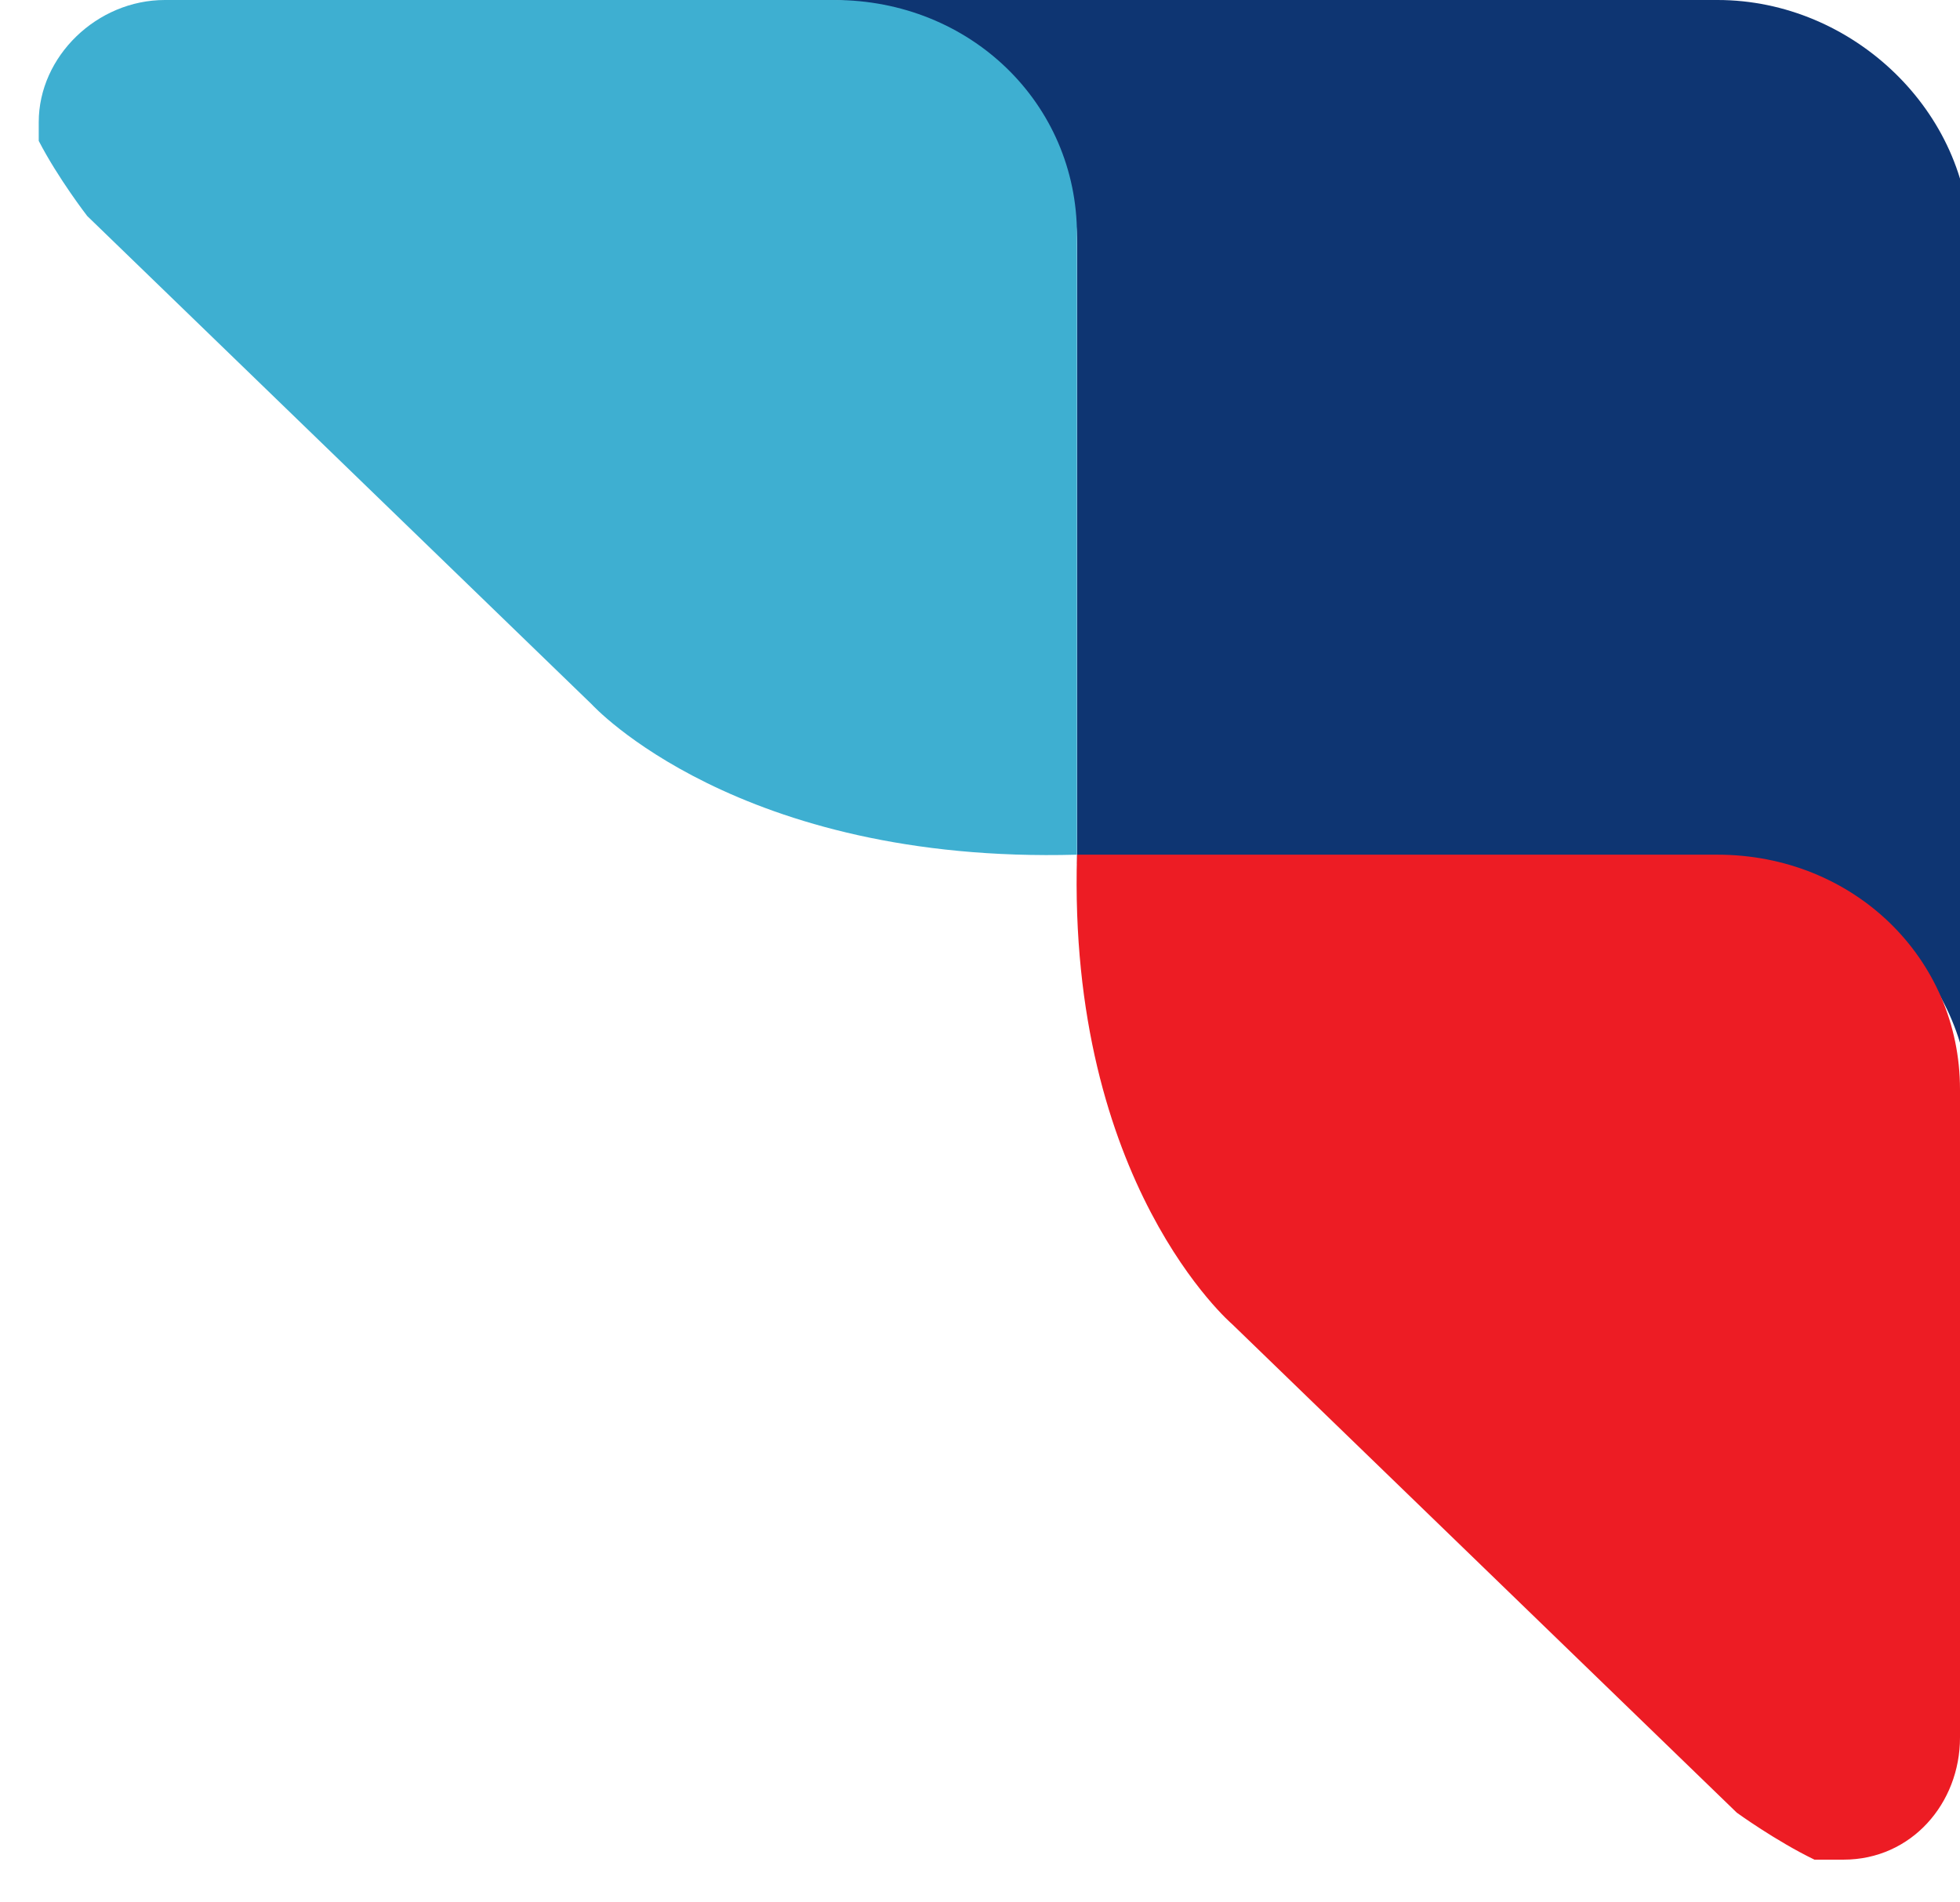
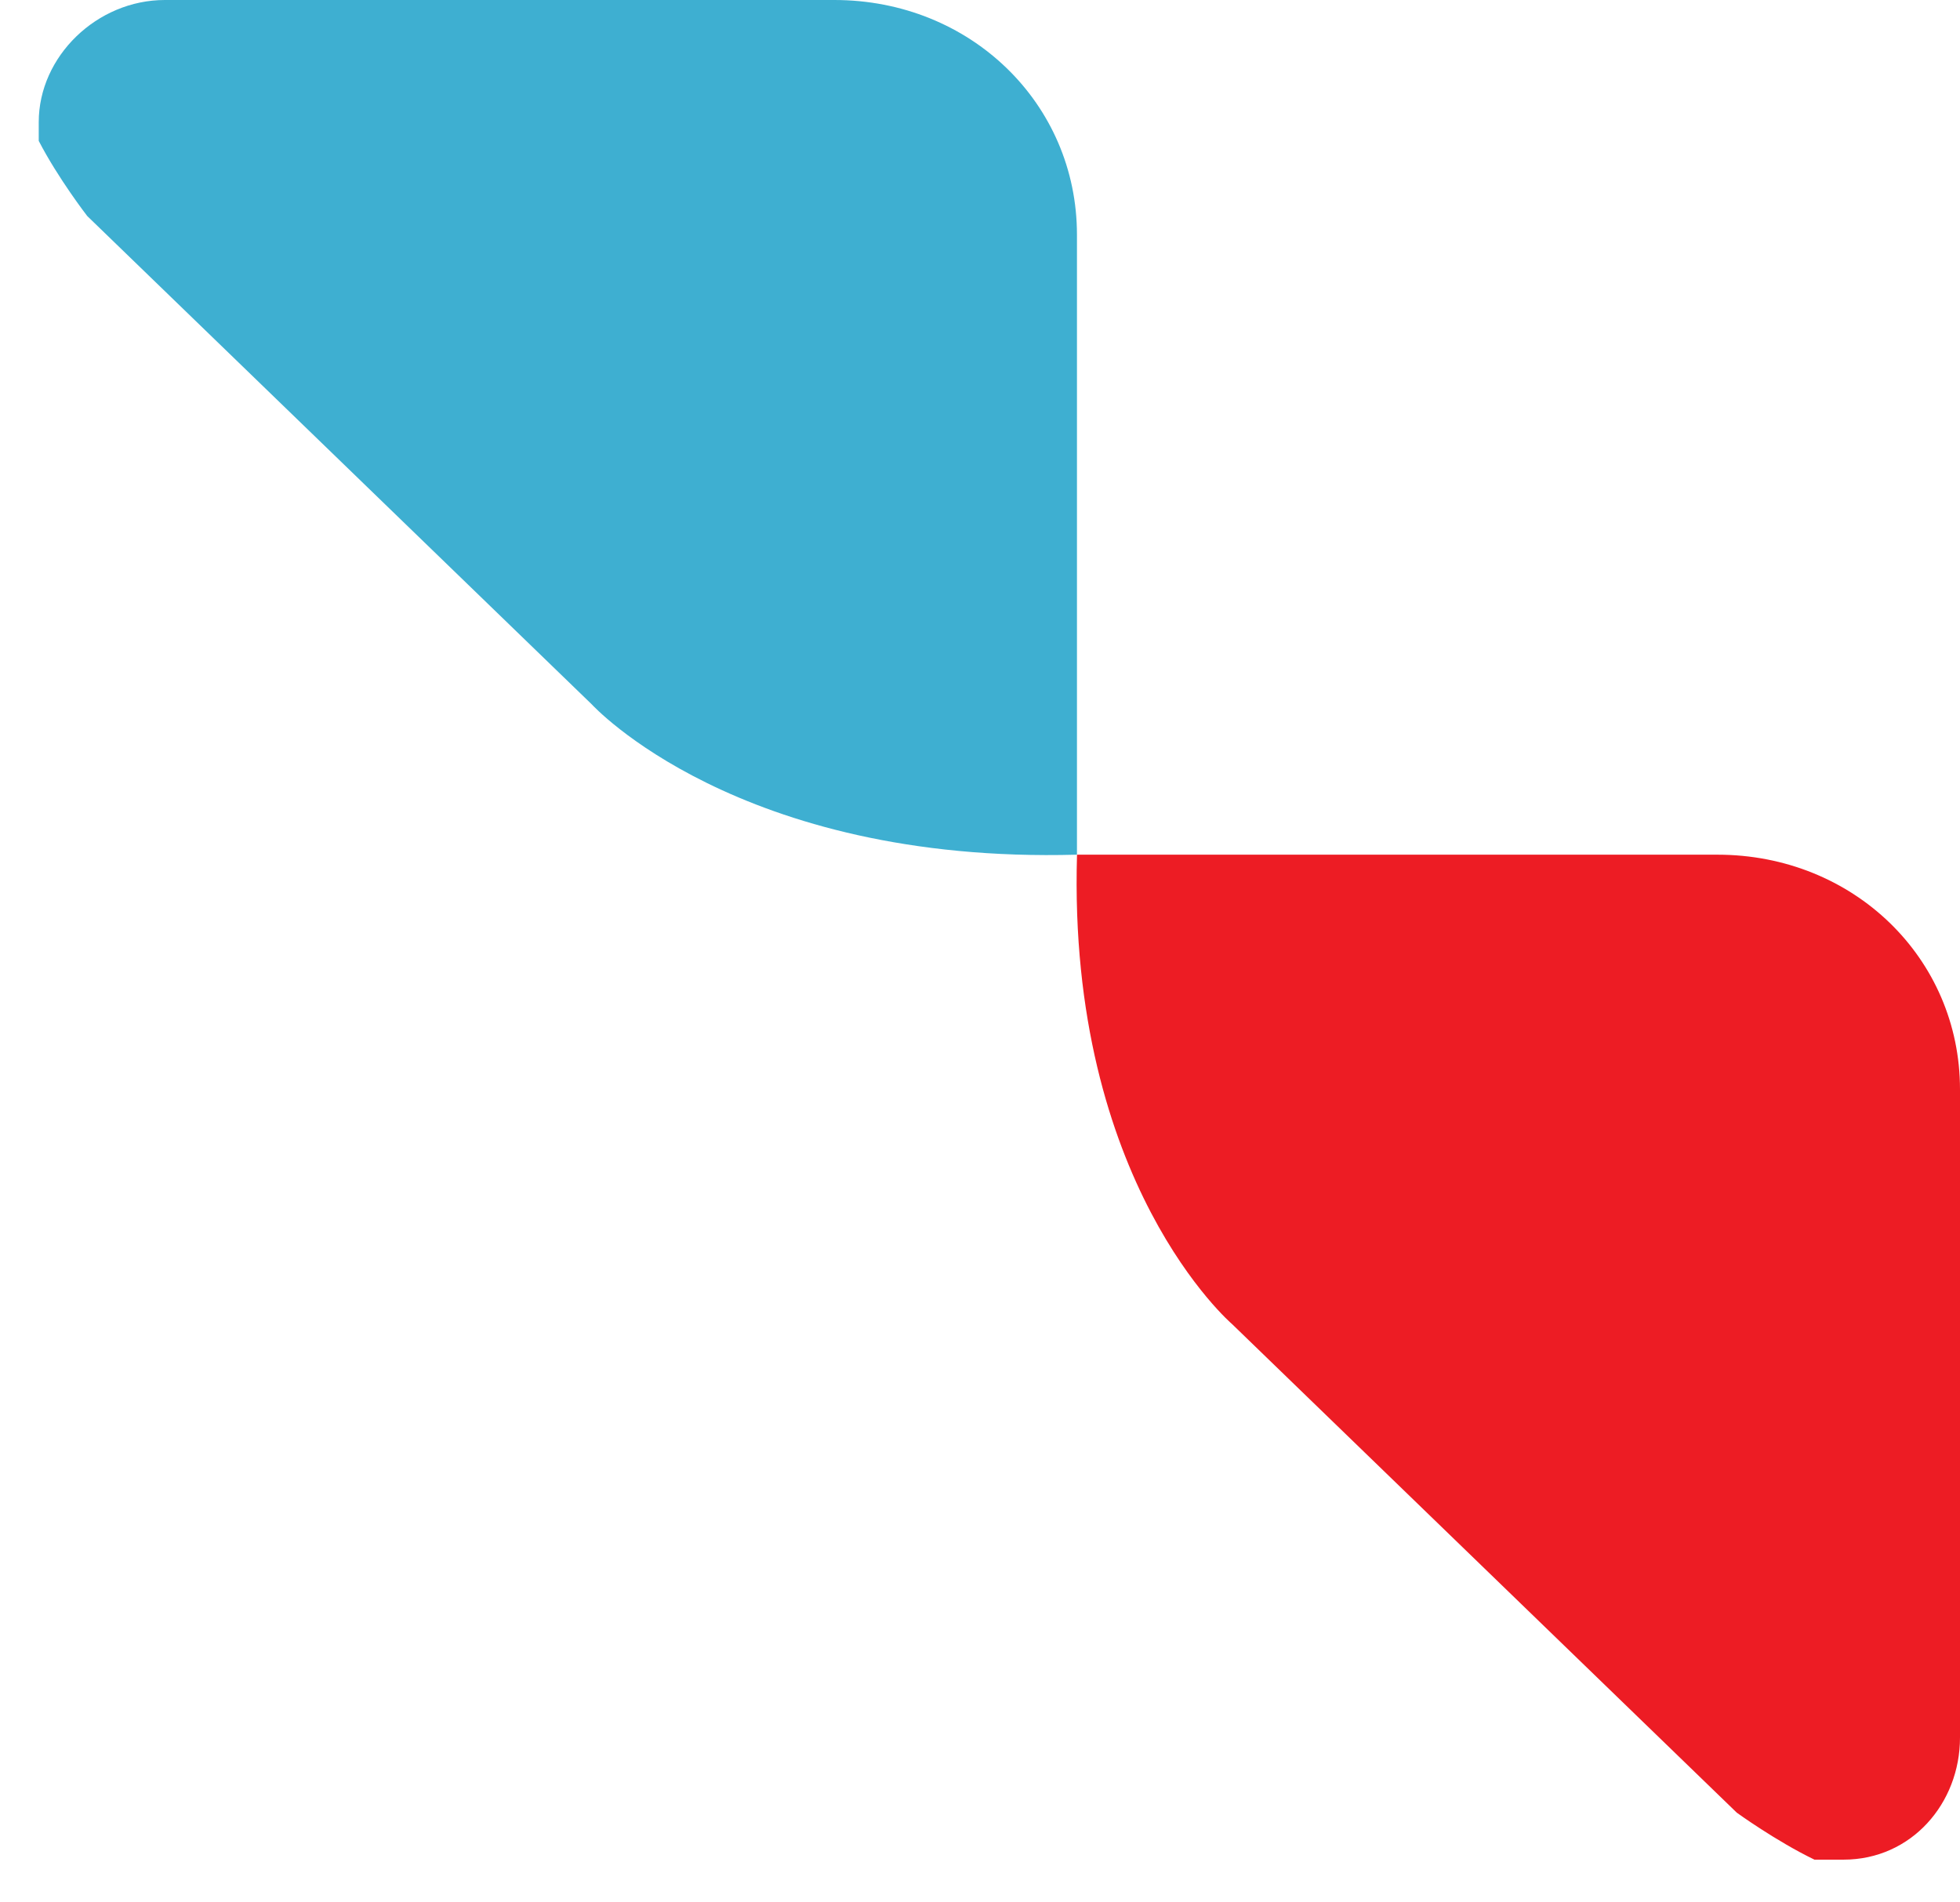
<svg xmlns="http://www.w3.org/2000/svg" width="34" height="33" viewBox="0 0 34 33" fill="none">
-   <path fill-rule="evenodd" clip-rule="evenodd" d="M14.309 0H29.794C32.15 0 34.17 1.955 34.17 4.236V19.225C34.17 16.944 32.15 14.989 29.794 14.989H18.685V4.236C18.685 1.955 16.665 0 14.309 0Z" fill="#0E3572" />
  <path fill-rule="evenodd" clip-rule="evenodd" d="M34 30.141V18.899C34 16.618 32.148 14.826 29.792 14.826H18.683C18.515 20.528 21.376 22.972 21.376 22.972L30.128 31.444C30.128 31.444 30.802 31.933 31.475 32.259H31.98C33.158 32.259 34 31.281 34 30.141Z" fill="#ED1C24" />
  <path fill-rule="evenodd" clip-rule="evenodd" d="M2.86 0H14.474C16.83 0 18.682 1.792 18.682 4.073V14.826C12.791 14.989 10.266 12.219 10.266 12.219L1.513 3.747C1.513 3.747 1.009 3.096 0.672 2.444V2.118C0.672 0.978 1.682 0 2.86 0Z" fill="#3EAFD1" />
</svg>